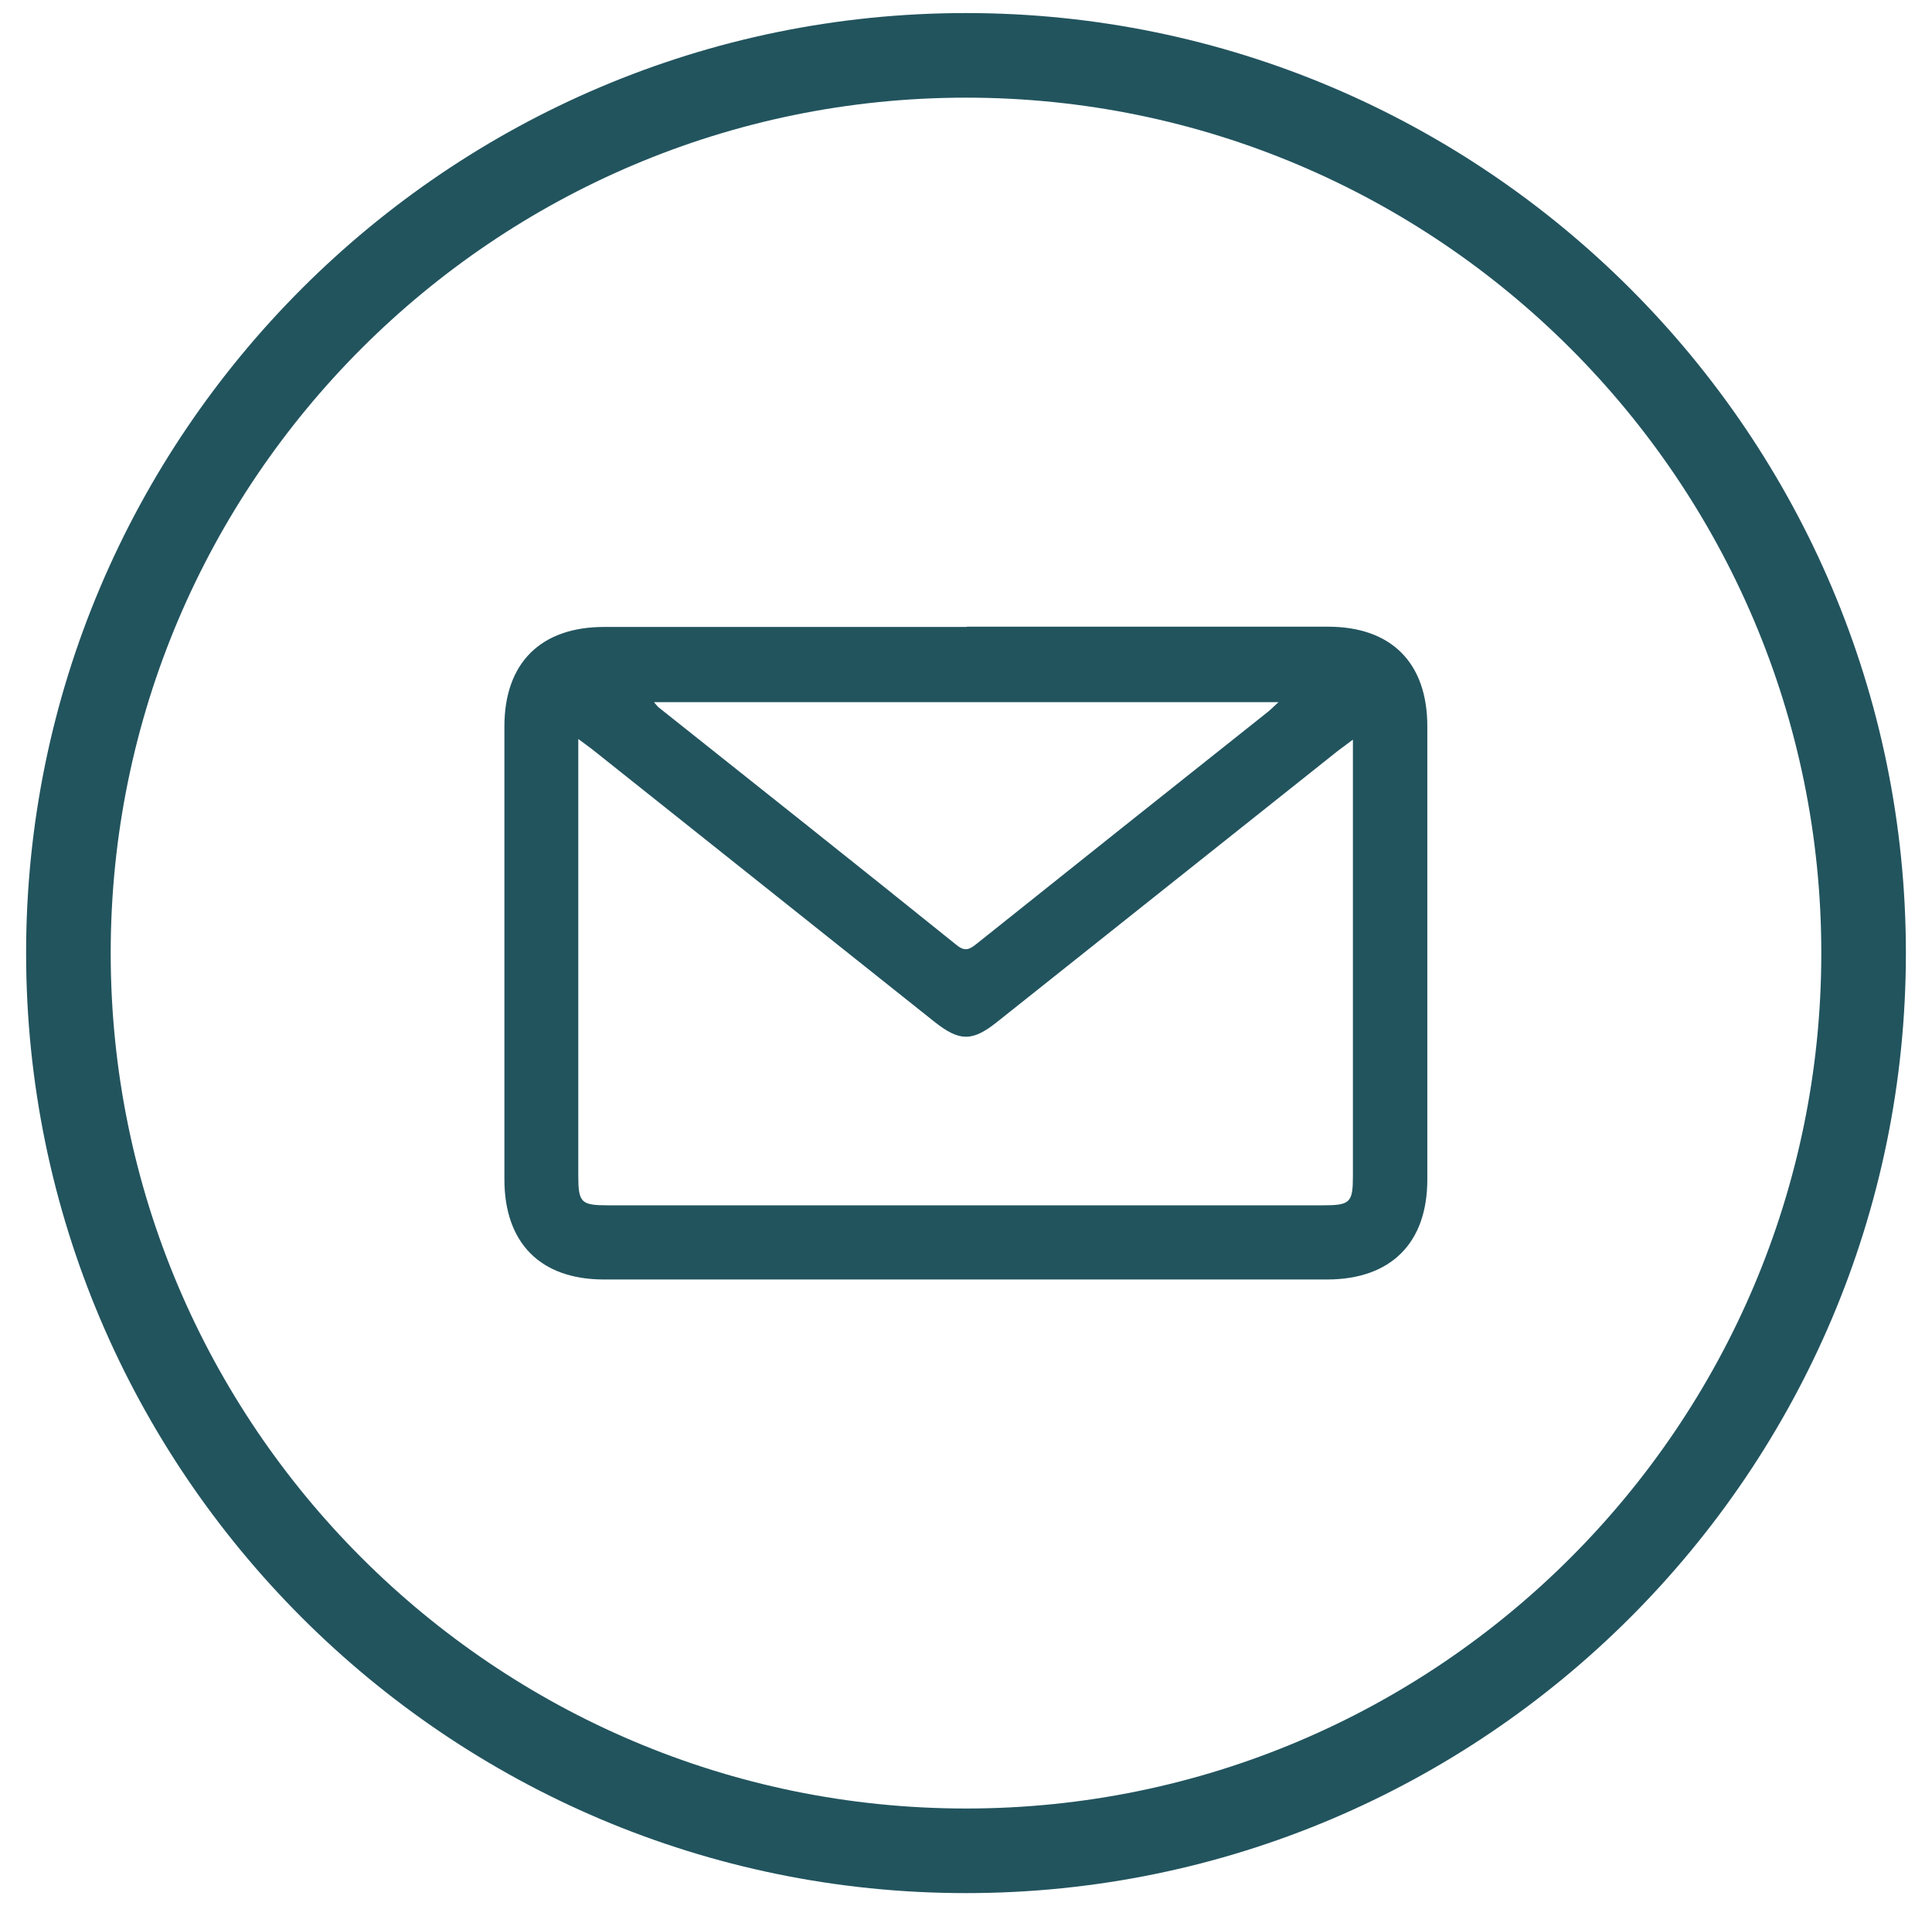
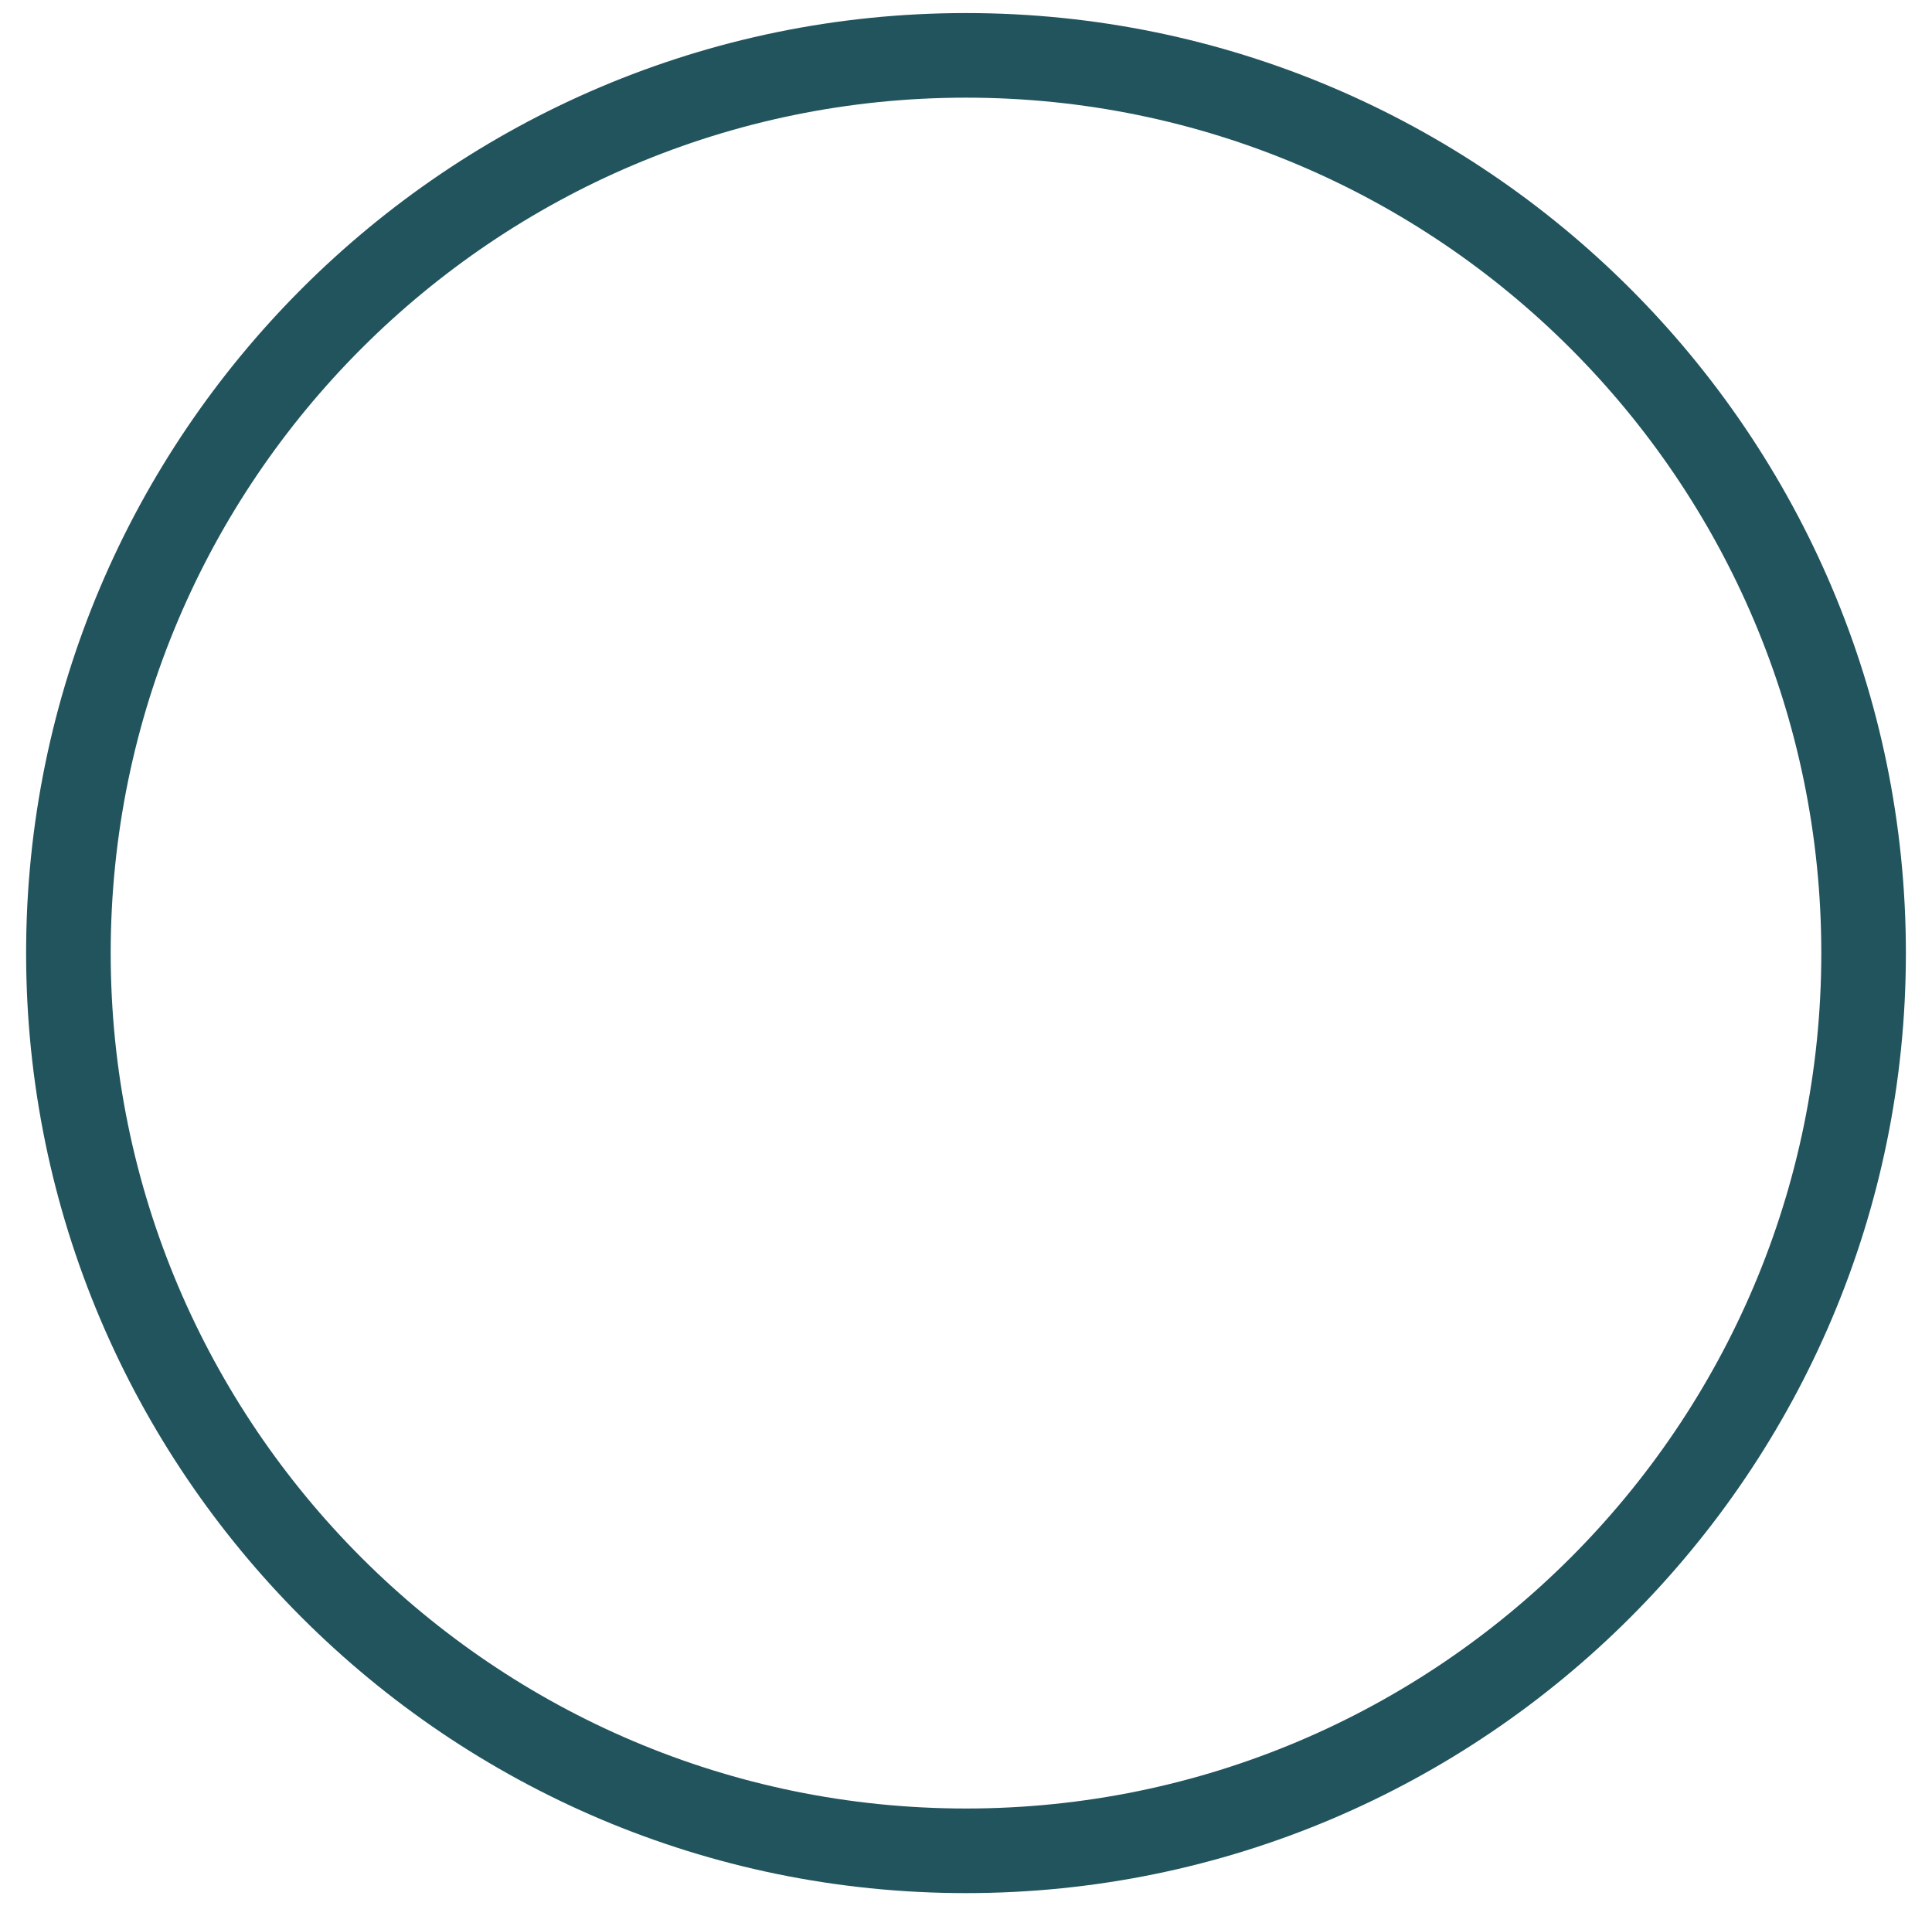
<svg xmlns="http://www.w3.org/2000/svg" id="Layer_1" data-name="Layer 1" viewBox="0 0 74 73">
  <defs>
    <style>      .cls-1 {        fill: #22545e;      }    </style>
  </defs>
  <path class="cls-1" d="m37,.5C17.15.5,1,16.65,1,36.5s16.15,36,36,36,36-16.15,36-36S56.85.5,37,.5Zm0,68.76c-18.06,0-32.76-14.69-32.76-32.76S18.94,3.74,37,3.74s32.76,14.69,32.76,32.76-14.69,32.76-32.76,32.76Z" />
-   <path class="cls-1" d="m37.03,24c4.61,0,9.22,0,13.83,0,2.43,0,3.81,1.38,3.81,3.82,0,5.78,0,11.57,0,17.35,0,2.43-1.39,3.82-3.82,3.83-9.24,0-18.48,0-27.72,0-2.43,0-3.81-1.4-3.81-3.83,0-5.78,0-11.57,0-17.35,0-2.43,1.39-3.81,3.82-3.81,4.63,0,9.26,0,13.89,0Zm14.81,4.31c-.28.21-.43.32-.59.44-4.35,3.46-8.7,6.92-13.05,10.38-.96.77-1.45.76-2.41,0-4.36-3.47-8.73-6.95-13.09-10.42-.15-.12-.3-.22-.55-.41,0,.34,0,.53,0,.72,0,5.33,0,10.66,0,15.99,0,1.05.1,1.15,1.15,1.15,9.12,0,18.24,0,27.36,0,1.06,0,1.16-.1,1.16-1.14,0-5.33,0-10.66,0-15.99v-.73Zm-26.8-1.43c.12.14.15.18.2.22,3.81,3.03,7.62,6.05,11.41,9.1.31.25.49.16.75-.05,3.71-2.96,7.42-5.92,11.14-8.87.13-.1.24-.22.43-.39h-23.93Z" />
</svg>